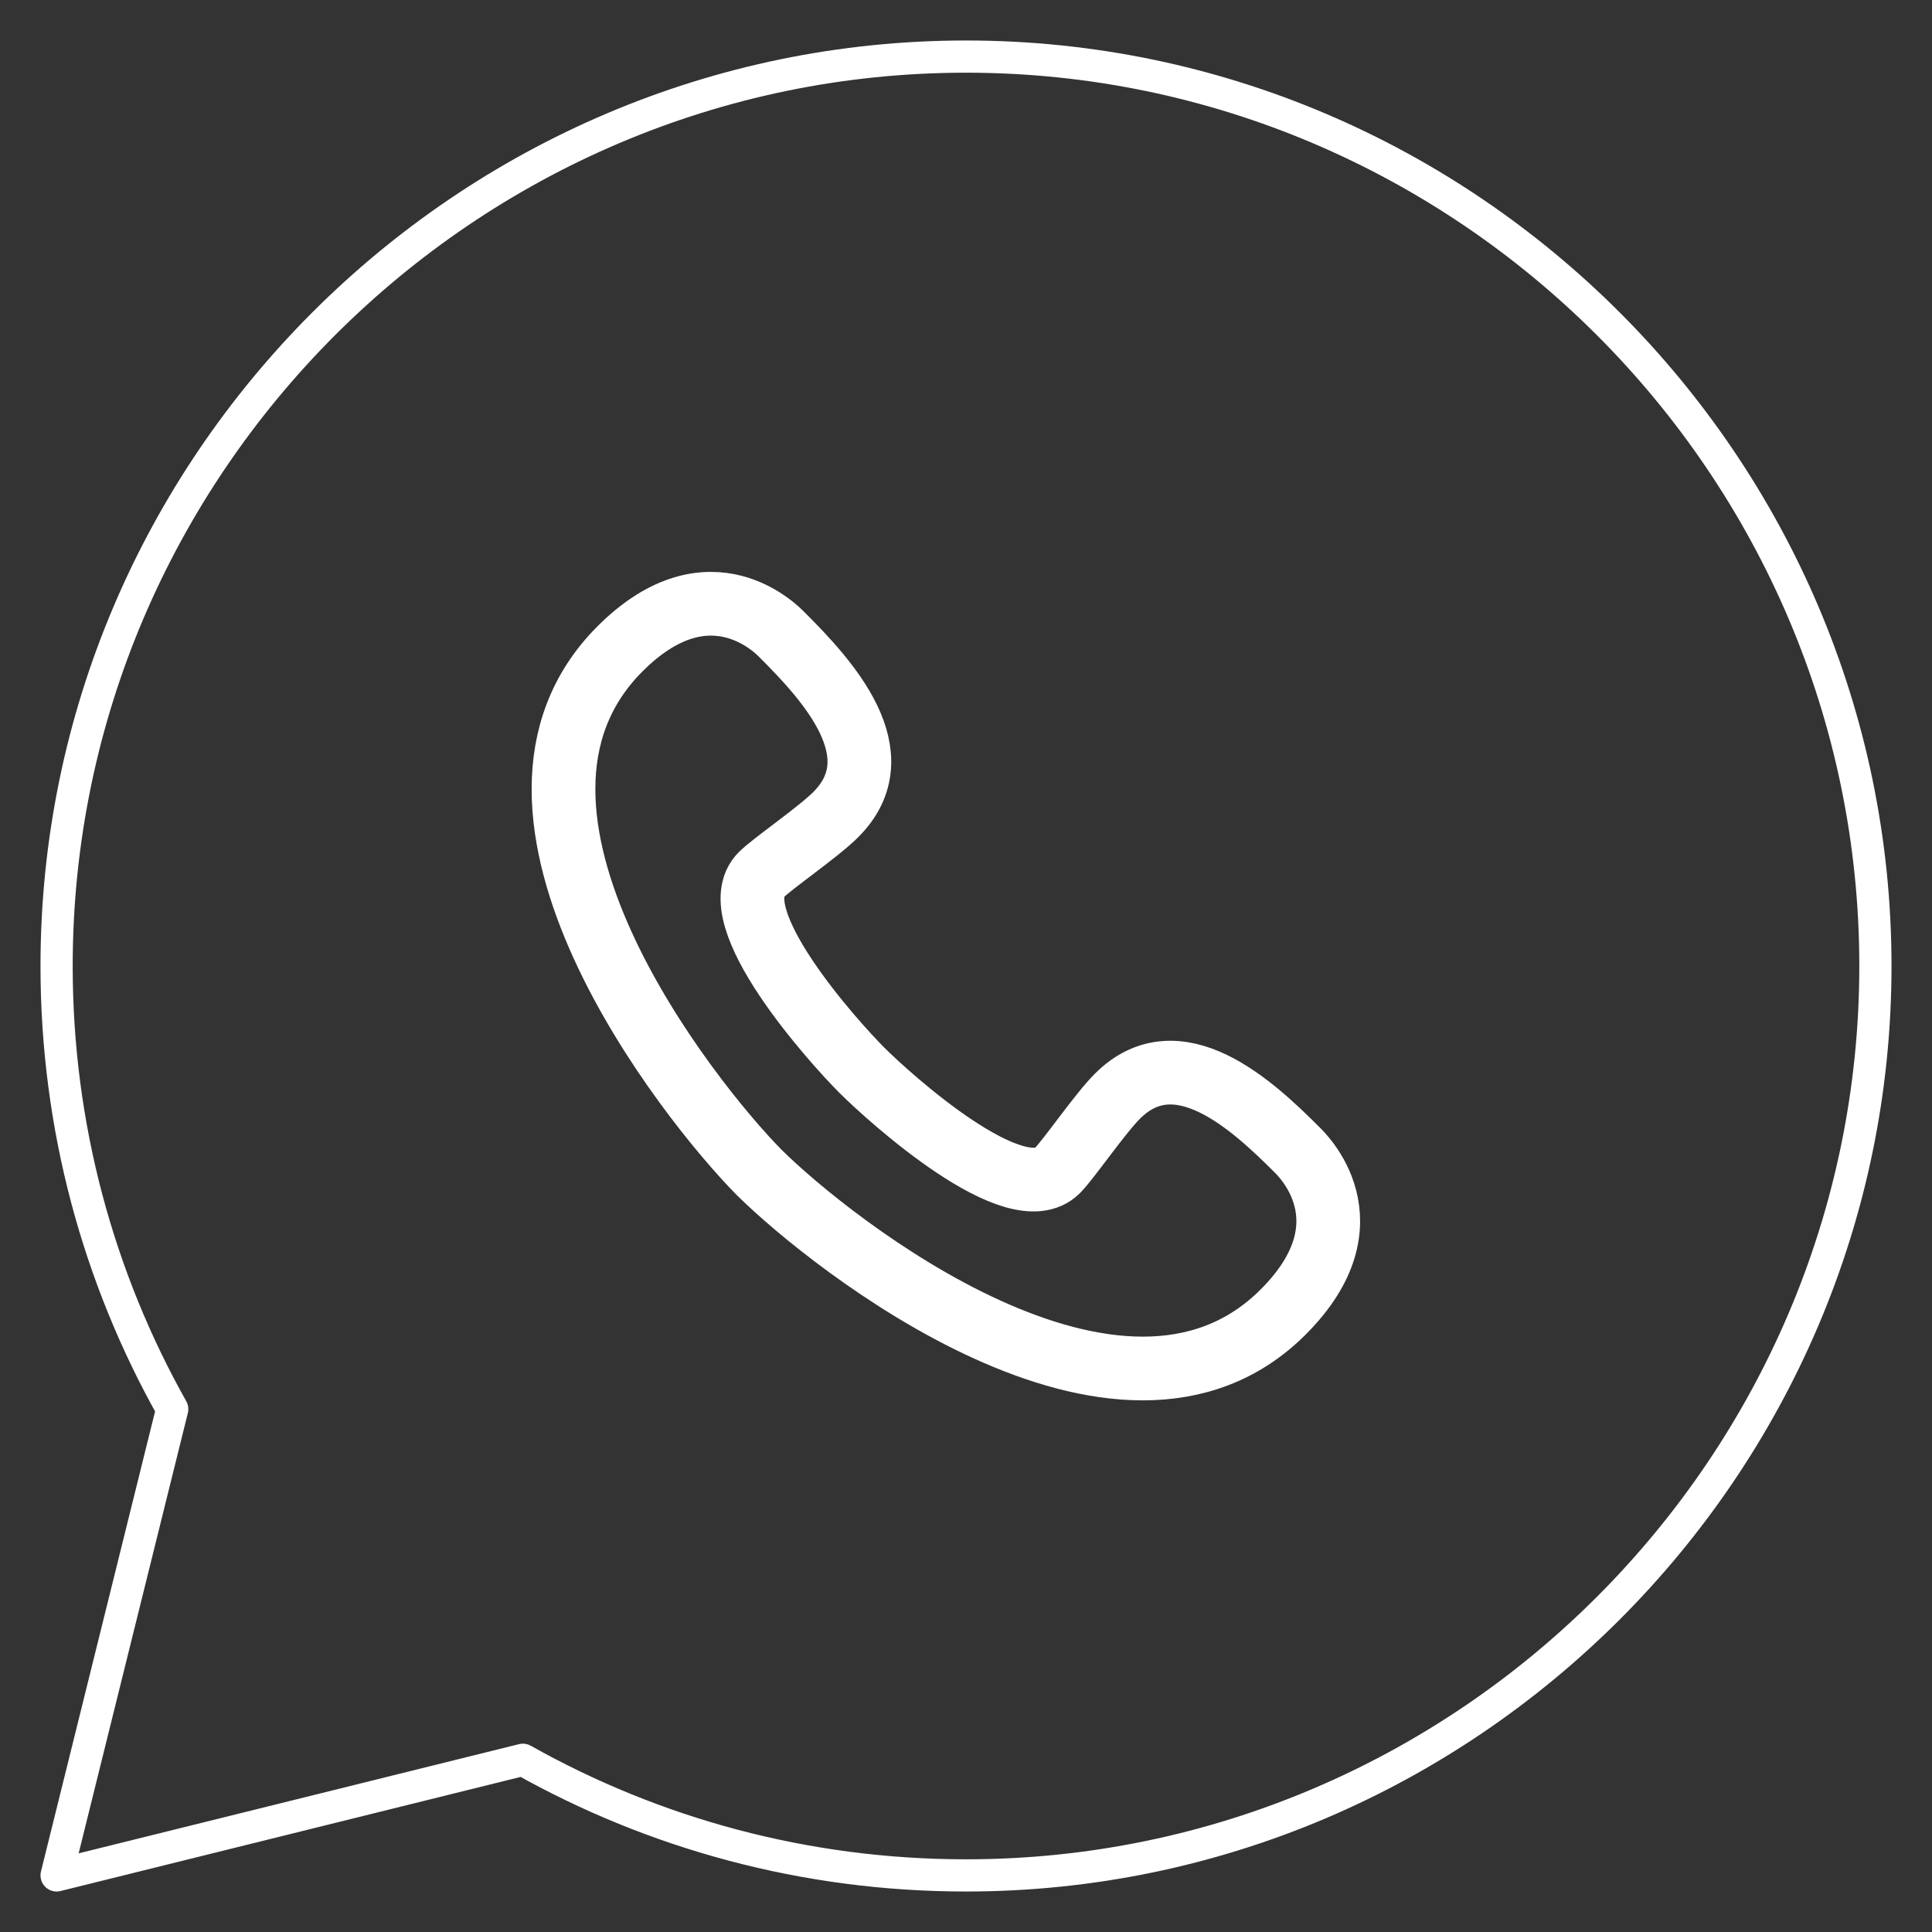
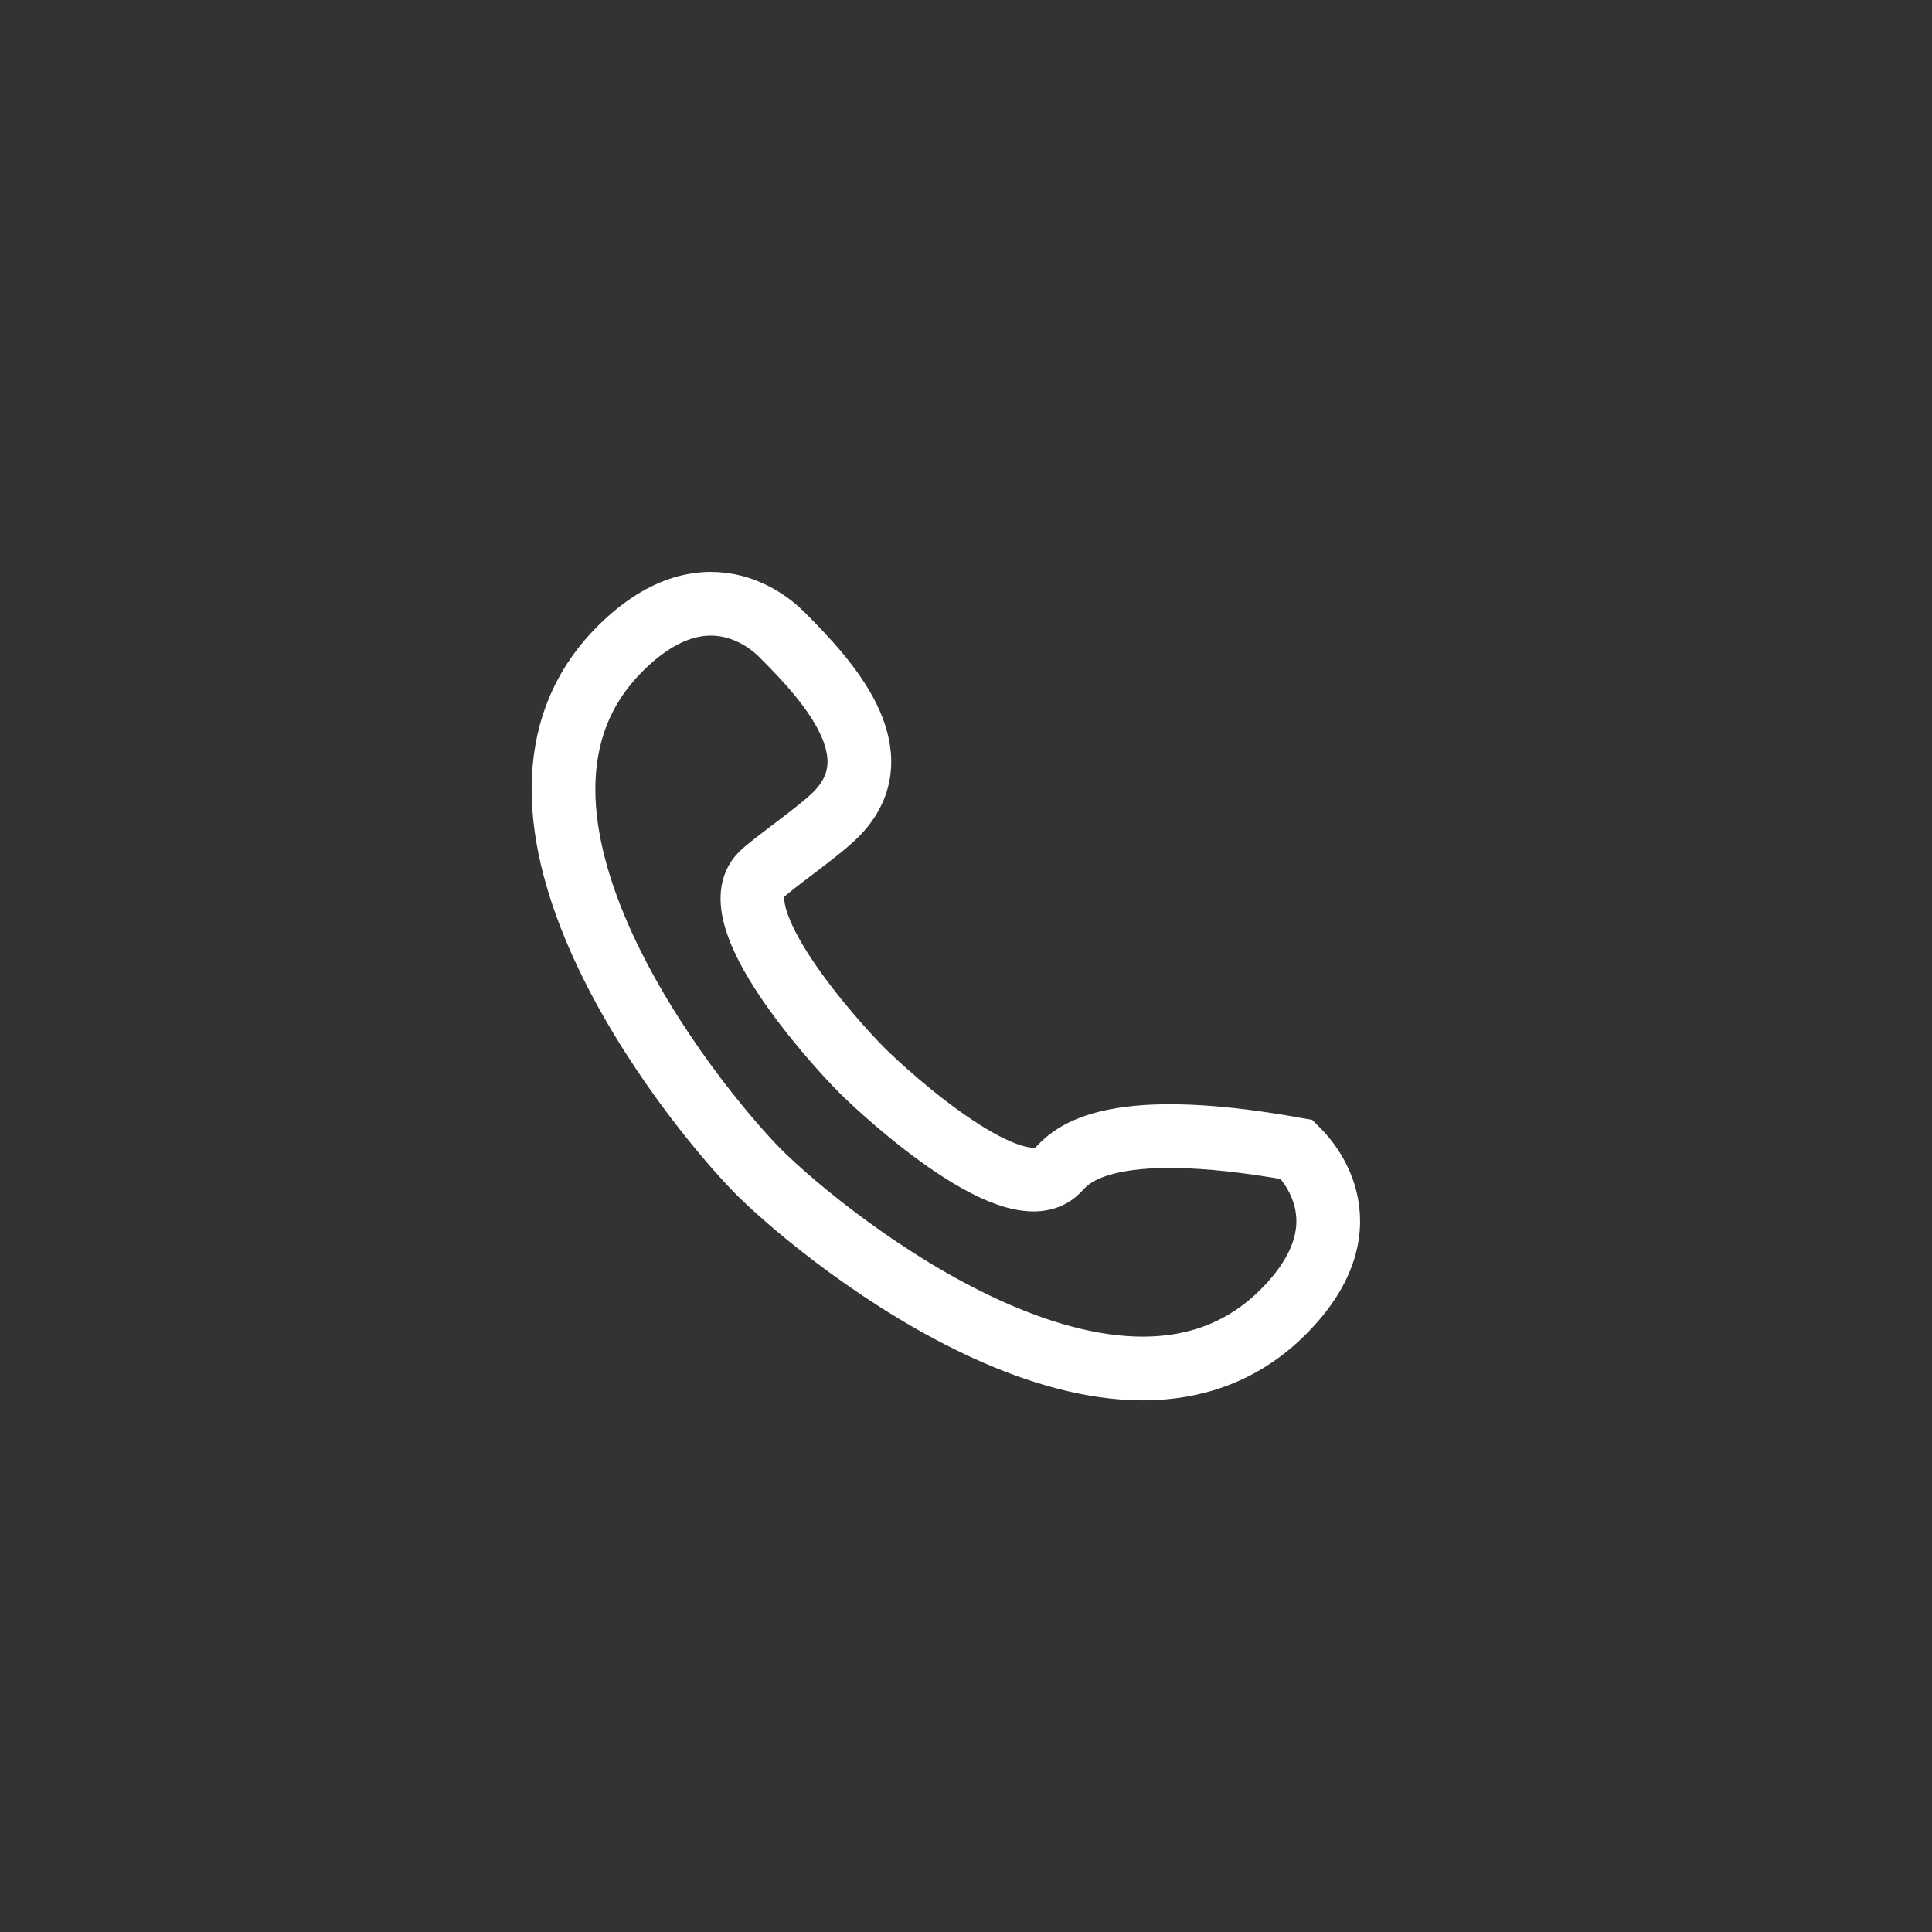
<svg xmlns="http://www.w3.org/2000/svg" width="48" height="48" viewBox="0 0 48 48" fill="none">
  <rect x="0" y="0" width="48" height="48" fill="#333333" stroke="none" />
-   <path d="M4.279 35.009C2.45 31.755 1.406 27.999 1.406 24C1.406 11.574 11.574 1.406 24 1.406C36.426 1.406 46.594 11.574 46.594 24C46.594 36.426 36.426 46.594 24 46.594C20.001 46.594 16.245 45.55 12.991 43.721L1.406 46.594L4.279 35.009Z" stroke="white" stroke-width="0.8" stroke-miterlimit="10" stroke-linecap="round" stroke-linejoin="round" />
-   <path d="M21.411 26.588C20.709 25.884 17.89 22.756 18.916 21.73C19.198 21.448 20.325 20.678 20.765 20.238C22.263 18.74 20.544 16.886 19.442 15.784C19.352 15.694 17.656 13.868 15.404 16.12C11.377 20.146 17.116 27.366 18.866 29.133C20.634 30.884 27.853 36.623 31.88 32.596C34.132 30.344 32.306 28.648 32.216 28.558C31.114 27.456 29.26 25.737 27.762 27.235C27.322 27.675 26.552 28.802 26.27 29.084C25.244 30.11 22.116 27.291 21.411 26.588Z" stroke="white" stroke-width="1.583" stroke-miterlimit="10" />
+   <path d="M21.411 26.588C20.709 25.884 17.89 22.756 18.916 21.73C19.198 21.448 20.325 20.678 20.765 20.238C22.263 18.74 20.544 16.886 19.442 15.784C19.352 15.694 17.656 13.868 15.404 16.12C11.377 20.146 17.116 27.366 18.866 29.133C20.634 30.884 27.853 36.623 31.88 32.596C34.132 30.344 32.306 28.648 32.216 28.558C27.322 27.675 26.552 28.802 26.27 29.084C25.244 30.11 22.116 27.291 21.411 26.588Z" stroke="white" stroke-width="1.583" stroke-miterlimit="10" />
</svg>